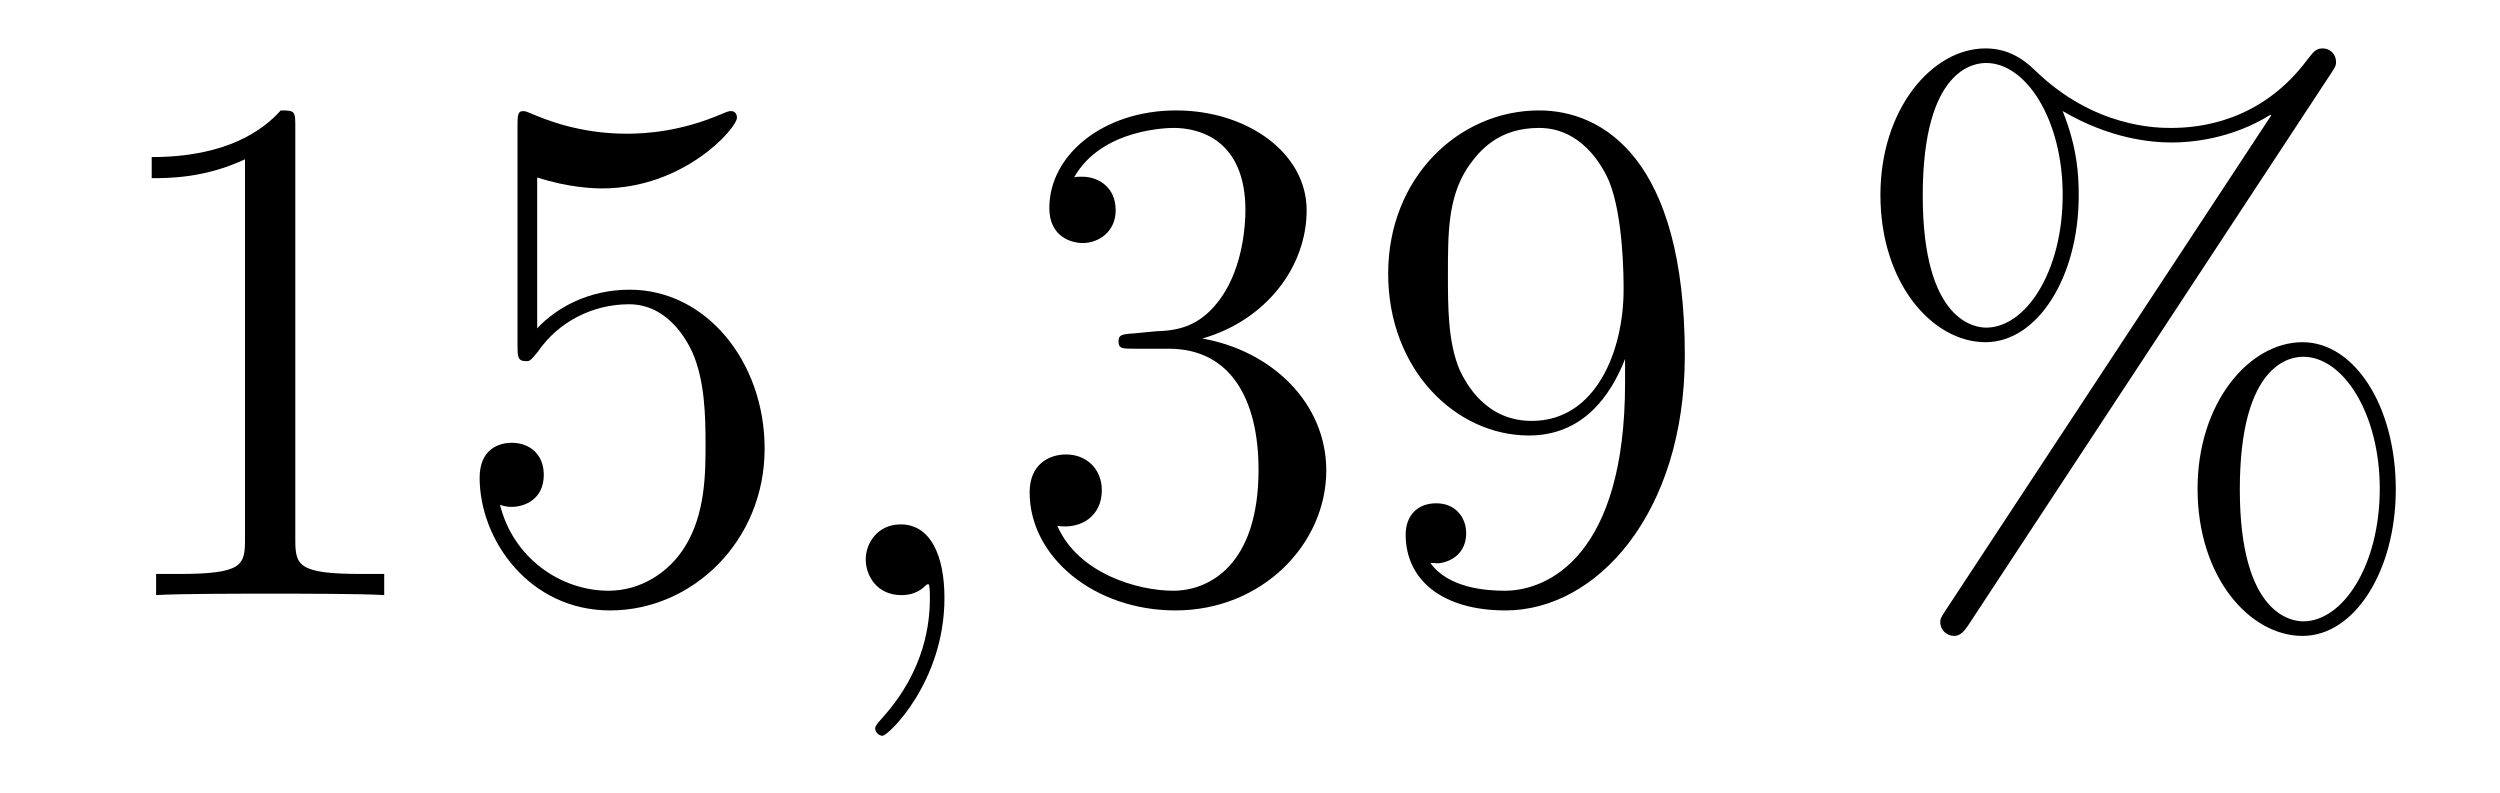
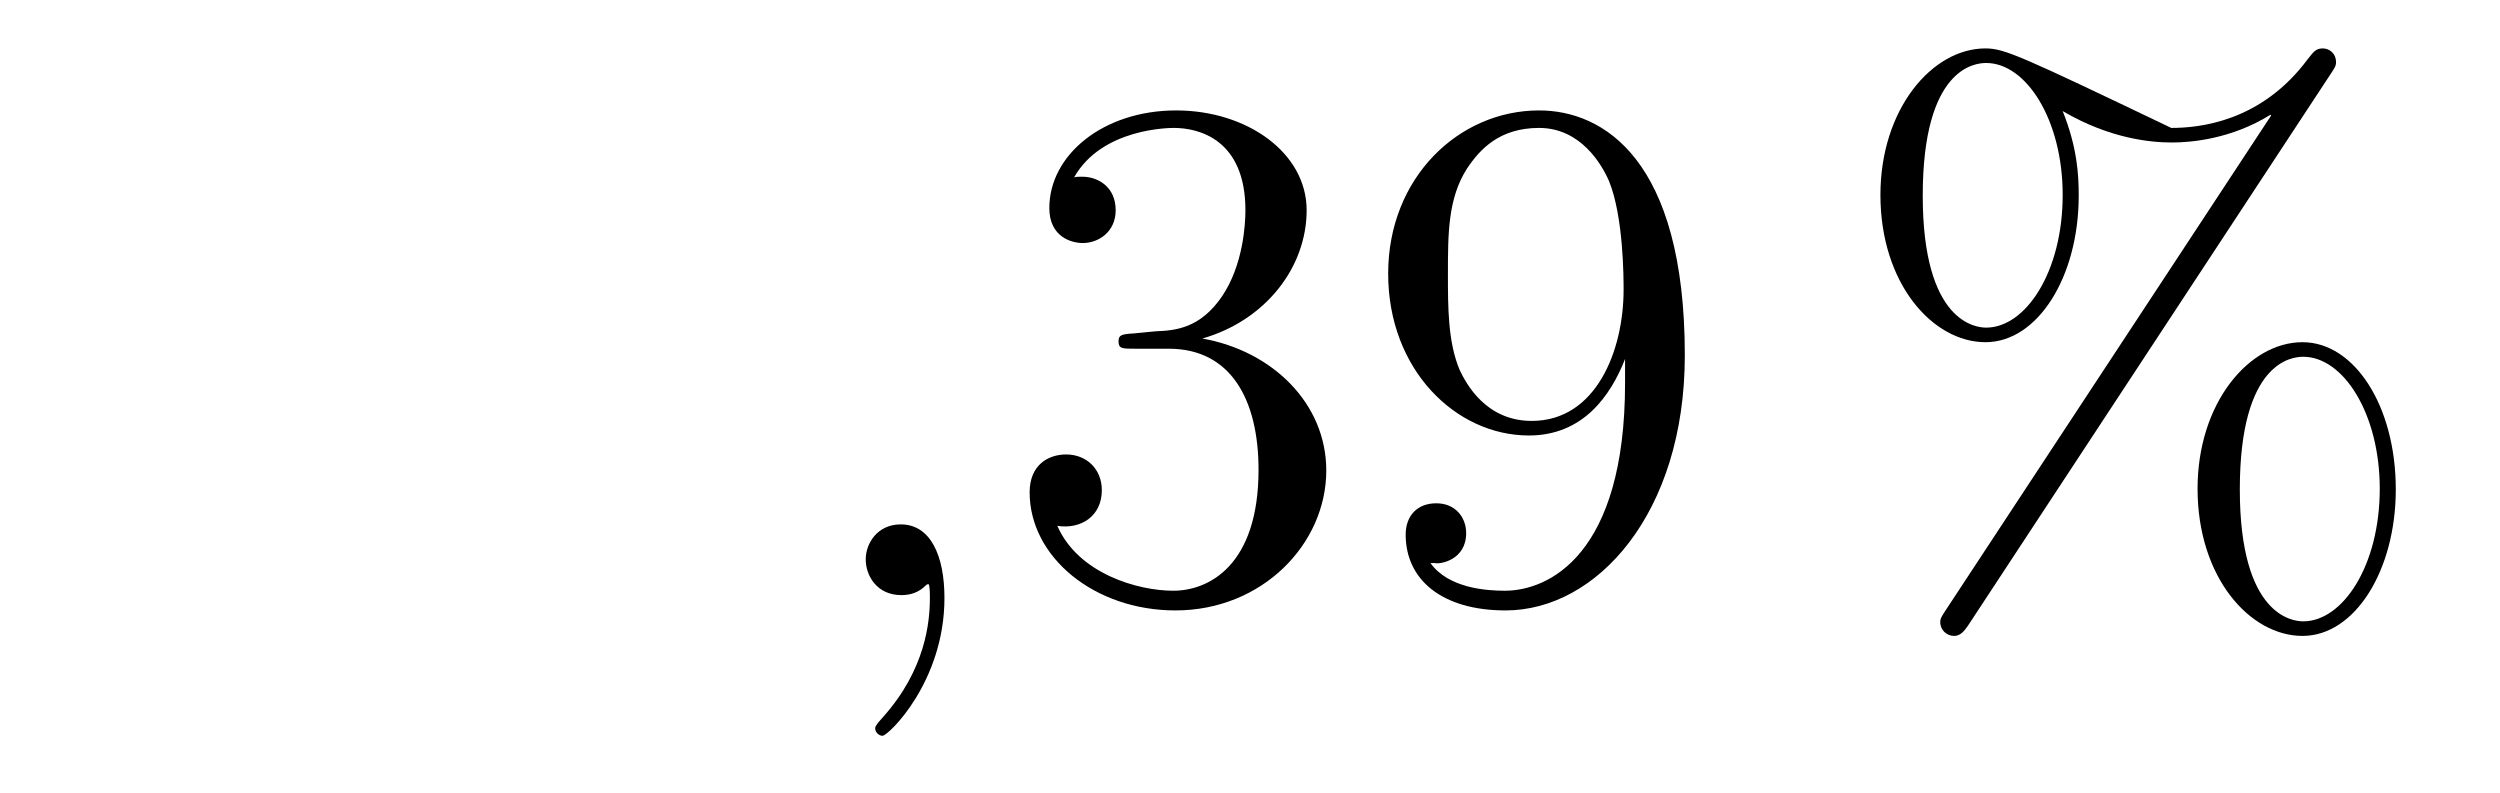
<svg xmlns="http://www.w3.org/2000/svg" height="13pt" version="1.1" viewBox="0 -13 41 13" width="41pt">
  <g id="page1">
    <g transform="matrix(1 0 0 1 -127 651)">
-       <path d="M131.843 -661.902C131.843 -662.178 131.843 -662.189 131.604 -662.189C131.317 -661.867 130.719 -661.424 129.488 -661.424V-661.078C129.763 -661.078 130.36 -661.078 131.018 -661.388V-655.16C131.018 -654.73 130.982 -654.587 129.93 -654.587H129.56V-654.24C129.882 -654.264 131.042 -654.264 131.436 -654.264C131.831 -654.264 132.978 -654.264 133.301 -654.24V-654.587H132.931C131.879 -654.587 131.843 -654.73 131.843 -655.16V-661.902ZM135.81 -661.09C136.324 -660.922 136.742 -660.91 136.874 -660.91C138.225 -660.91 139.086 -661.902 139.086 -662.07C139.086 -662.118 139.062 -662.178 138.99 -662.178C138.966 -662.178 138.942 -662.178 138.834 -662.13C138.165 -661.843 137.591 -661.807 137.281 -661.807C136.491 -661.807 135.93 -662.046 135.702 -662.142C135.619 -662.178 135.595 -662.178 135.583 -662.178C135.487 -662.178 135.487 -662.106 135.487 -661.914V-658.364C135.487 -658.149 135.487 -658.077 135.631 -658.077C135.691 -658.077 135.702 -658.089 135.822 -658.233C136.157 -658.723 136.719 -659.01 137.316 -659.01C137.95 -659.01 138.261 -658.424 138.356 -658.221C138.56 -657.754 138.571 -657.169 138.571 -656.714C138.571 -656.26 138.571 -655.579 138.237 -655.041C137.974 -654.611 137.507 -654.312 136.981 -654.312C136.192 -654.312 135.416 -654.85 135.2 -655.722C135.26 -655.698 135.332 -655.687 135.392 -655.687C135.595 -655.687 135.918 -655.806 135.918 -656.212C135.918 -656.547 135.691 -656.738 135.392 -656.738C135.177 -656.738 134.866 -656.631 134.866 -656.165C134.866 -655.148 135.679 -653.989 137.006 -653.989C138.356 -653.989 139.54 -655.125 139.54 -656.643C139.54 -658.065 138.583 -659.249 137.328 -659.249C136.647 -659.249 136.121 -658.95 135.81 -658.615V-661.09Z" fill-rule="evenodd" />
      <path d="M142.489 -654.192C142.489 -654.886 142.262 -655.4 141.772 -655.4C141.389 -655.4 141.198 -655.089 141.198 -654.826C141.198 -654.563 141.377 -654.24 141.783 -654.24C141.939 -654.24 142.07 -654.288 142.178 -654.395C142.202 -654.419 142.214 -654.419 142.226 -654.419C142.25 -654.419 142.25 -654.252 142.25 -654.192C142.25 -653.798 142.178 -653.021 141.485 -652.244C141.353 -652.1 141.353 -652.076 141.353 -652.053C141.353 -651.993 141.413 -651.933 141.473 -651.933C141.568 -651.933 142.489 -652.818 142.489 -654.192Z" fill-rule="evenodd" />
      <path d="M145.596 -658.532C145.392 -658.52 145.344 -658.507 145.344 -658.4C145.344 -658.281 145.404 -658.281 145.62 -658.281H146.169C147.186 -658.281 147.64 -657.444 147.64 -656.296C147.64 -654.73 146.827 -654.312 146.241 -654.312C145.667 -654.312 144.687 -654.587 144.34 -655.376C144.723 -655.316 145.07 -655.531 145.07 -655.961C145.07 -656.308 144.819 -656.547 144.484 -656.547C144.197 -656.547 143.886 -656.38 143.886 -655.926C143.886 -654.862 144.95 -653.989 146.277 -653.989C147.699 -653.989 148.751 -655.077 148.751 -656.284C148.751 -657.384 147.867 -658.245 146.719 -658.448C147.759 -658.747 148.429 -659.619 148.429 -660.552C148.429 -661.496 147.449 -662.189 146.289 -662.189C145.094 -662.189 144.209 -661.46 144.209 -660.588C144.209 -660.109 144.579 -660.014 144.759 -660.014C145.01 -660.014 145.297 -660.193 145.297 -660.552C145.297 -660.934 145.01 -661.102 144.747 -661.102C144.675 -661.102 144.651 -661.102 144.615 -661.09C145.07 -661.902 146.193 -661.902 146.253 -661.902C146.648 -661.902 147.425 -661.723 147.425 -660.552C147.425 -660.325 147.389 -659.655 147.042 -659.141C146.684 -658.615 146.277 -658.579 145.954 -658.567L145.596 -658.532ZM153.651 -657.719C153.651 -654.897 152.396 -654.312 151.679 -654.312C151.392 -654.312 150.758 -654.348 150.459 -654.766H150.531C150.615 -654.742 151.045 -654.814 151.045 -655.256C151.045 -655.519 150.866 -655.746 150.555 -655.746C150.244 -655.746 150.053 -655.543 150.053 -655.232C150.053 -654.491 150.651 -653.989 151.691 -653.989C153.185 -653.989 154.631 -655.579 154.631 -658.173C154.631 -661.388 153.293 -662.189 152.241 -662.189C150.926 -662.189 149.766 -661.09 149.766 -659.512C149.766 -657.934 150.878 -656.858 152.073 -656.858C152.958 -656.858 153.412 -657.503 153.651 -658.113V-657.719ZM152.121 -657.097C151.368 -657.097 151.045 -657.707 150.938 -657.934C150.746 -658.388 150.746 -658.962 150.746 -659.5C150.746 -660.169 150.746 -660.743 151.057 -661.233C151.272 -661.556 151.595 -661.902 152.241 -661.902C152.922 -661.902 153.269 -661.305 153.388 -661.03C153.627 -660.444 153.627 -659.428 153.627 -659.249C153.627 -658.245 153.173 -657.097 152.121 -657.097Z" fill-rule="evenodd" />
-       <path d="M166.291 -655.973C166.291 -657.348 165.609 -658.388 164.761 -658.388C163.888 -658.388 163.04 -657.396 163.04 -655.985C163.04 -654.527 163.9 -653.571 164.761 -653.571C165.621 -653.571 166.291 -654.647 166.291 -655.973ZM164.773 -653.81C164.605 -653.81 163.733 -653.893 163.733 -655.973C163.733 -658.077 164.594 -658.149 164.773 -658.149C165.43 -658.149 166.028 -657.217 166.028 -655.985C166.028 -654.718 165.418 -653.81 164.773 -653.81ZM165.215 -662.775C165.287 -662.883 165.311 -662.919 165.311 -662.978C165.311 -663.134 165.191 -663.206 165.096 -663.206C164.976 -663.206 164.94 -663.146 164.844 -663.026C164.079 -661.998 163.063 -661.902 162.609 -661.902C162.382 -661.902 161.354 -661.902 160.386 -662.835C160.134 -663.086 159.872 -663.206 159.561 -663.206C158.688 -663.206 157.839 -662.213 157.839 -660.803C157.839 -659.344 158.7 -658.388 159.561 -658.388C160.421 -658.388 161.091 -659.464 161.091 -660.791C161.091 -661.137 161.067 -661.58 160.828 -662.178C161.605 -661.723 162.275 -661.663 162.621 -661.663C162.944 -661.663 163.601 -661.723 164.235 -662.118L164.247 -662.106L158.915 -654.001C158.844 -653.893 158.82 -653.857 158.82 -653.798C158.82 -653.666 158.927 -653.571 159.047 -653.571C159.154 -653.571 159.214 -653.654 159.274 -653.738L165.215 -662.775ZM159.573 -658.627C159.405 -658.627 158.533 -658.711 158.533 -660.791C158.533 -662.895 159.394 -662.967 159.573 -662.967C160.23 -662.967 160.828 -662.034 160.828 -660.803C160.828 -659.536 160.218 -658.627 159.573 -658.627Z" fill-rule="evenodd" />
+       <path d="M166.291 -655.973C166.291 -657.348 165.609 -658.388 164.761 -658.388C163.888 -658.388 163.04 -657.396 163.04 -655.985C163.04 -654.527 163.9 -653.571 164.761 -653.571C165.621 -653.571 166.291 -654.647 166.291 -655.973ZM164.773 -653.81C164.605 -653.81 163.733 -653.893 163.733 -655.973C163.733 -658.077 164.594 -658.149 164.773 -658.149C165.43 -658.149 166.028 -657.217 166.028 -655.985C166.028 -654.718 165.418 -653.81 164.773 -653.81ZM165.215 -662.775C165.287 -662.883 165.311 -662.919 165.311 -662.978C165.311 -663.134 165.191 -663.206 165.096 -663.206C164.976 -663.206 164.94 -663.146 164.844 -663.026C164.079 -661.998 163.063 -661.902 162.609 -661.902C160.134 -663.086 159.872 -663.206 159.561 -663.206C158.688 -663.206 157.839 -662.213 157.839 -660.803C157.839 -659.344 158.7 -658.388 159.561 -658.388C160.421 -658.388 161.091 -659.464 161.091 -660.791C161.091 -661.137 161.067 -661.58 160.828 -662.178C161.605 -661.723 162.275 -661.663 162.621 -661.663C162.944 -661.663 163.601 -661.723 164.235 -662.118L164.247 -662.106L158.915 -654.001C158.844 -653.893 158.82 -653.857 158.82 -653.798C158.82 -653.666 158.927 -653.571 159.047 -653.571C159.154 -653.571 159.214 -653.654 159.274 -653.738L165.215 -662.775ZM159.573 -658.627C159.405 -658.627 158.533 -658.711 158.533 -660.791C158.533 -662.895 159.394 -662.967 159.573 -662.967C160.23 -662.967 160.828 -662.034 160.828 -660.803C160.828 -659.536 160.218 -658.627 159.573 -658.627Z" fill-rule="evenodd" />
    </g>
  </g>
</svg>